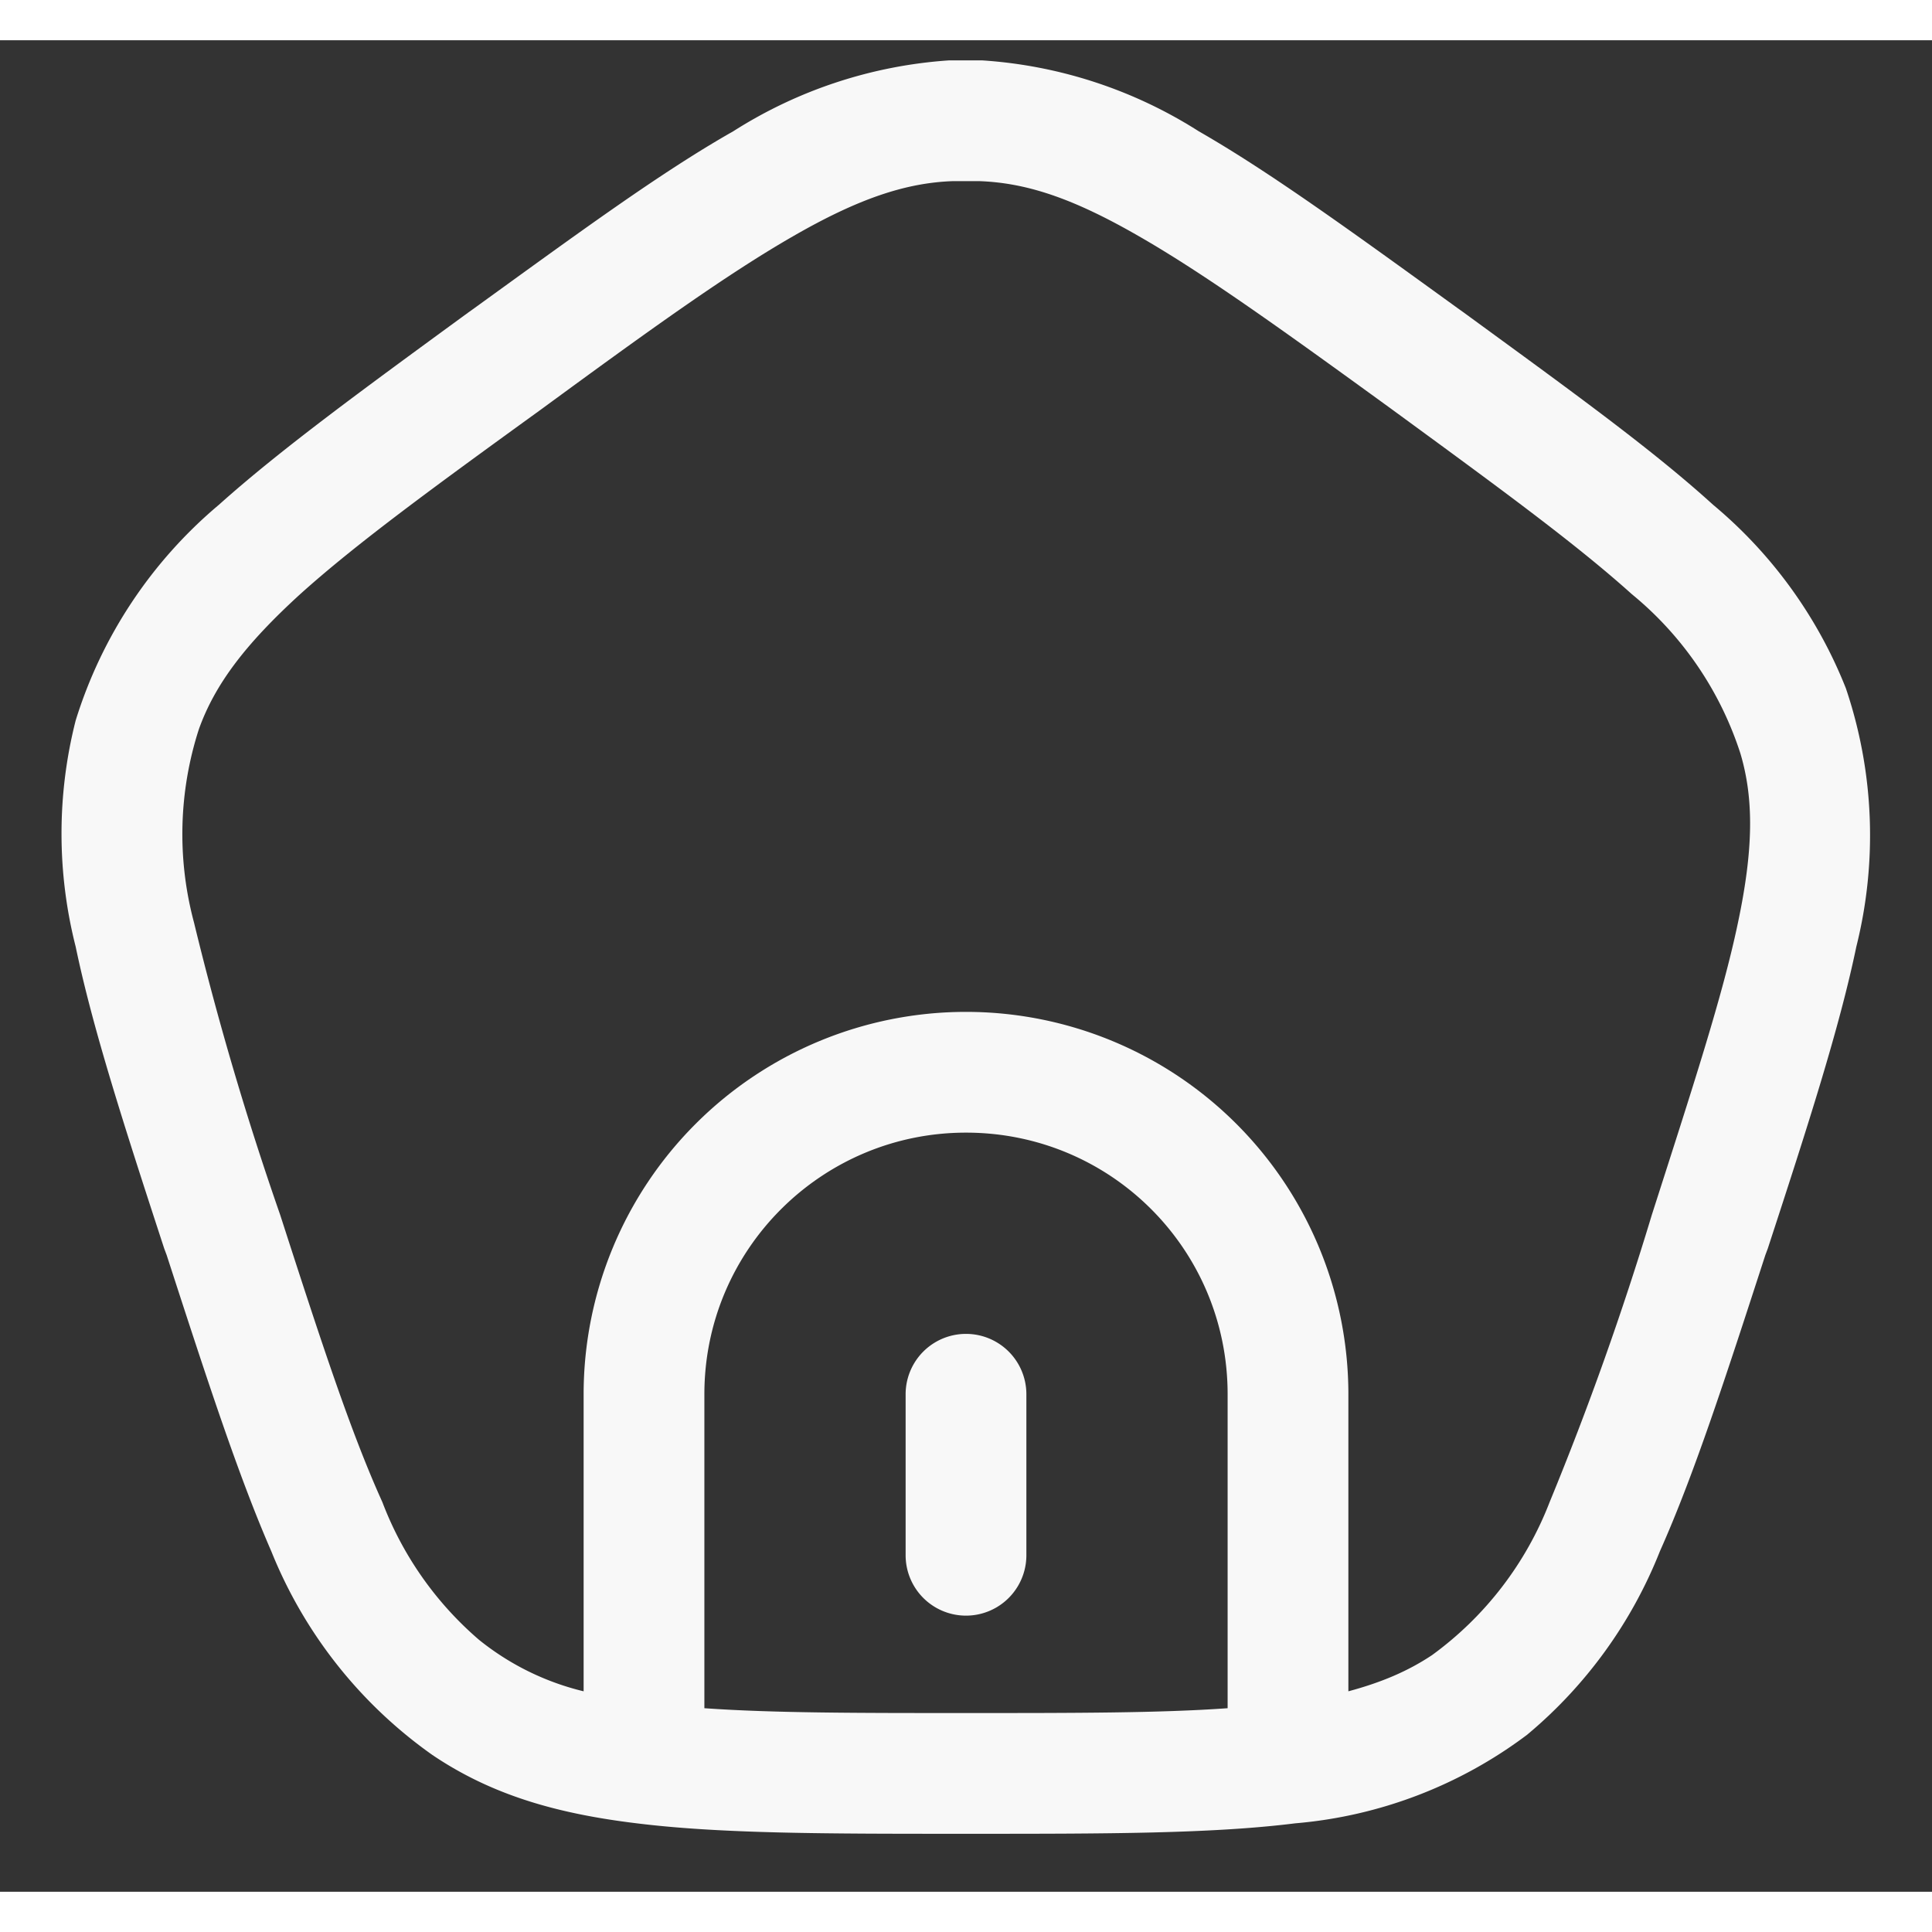
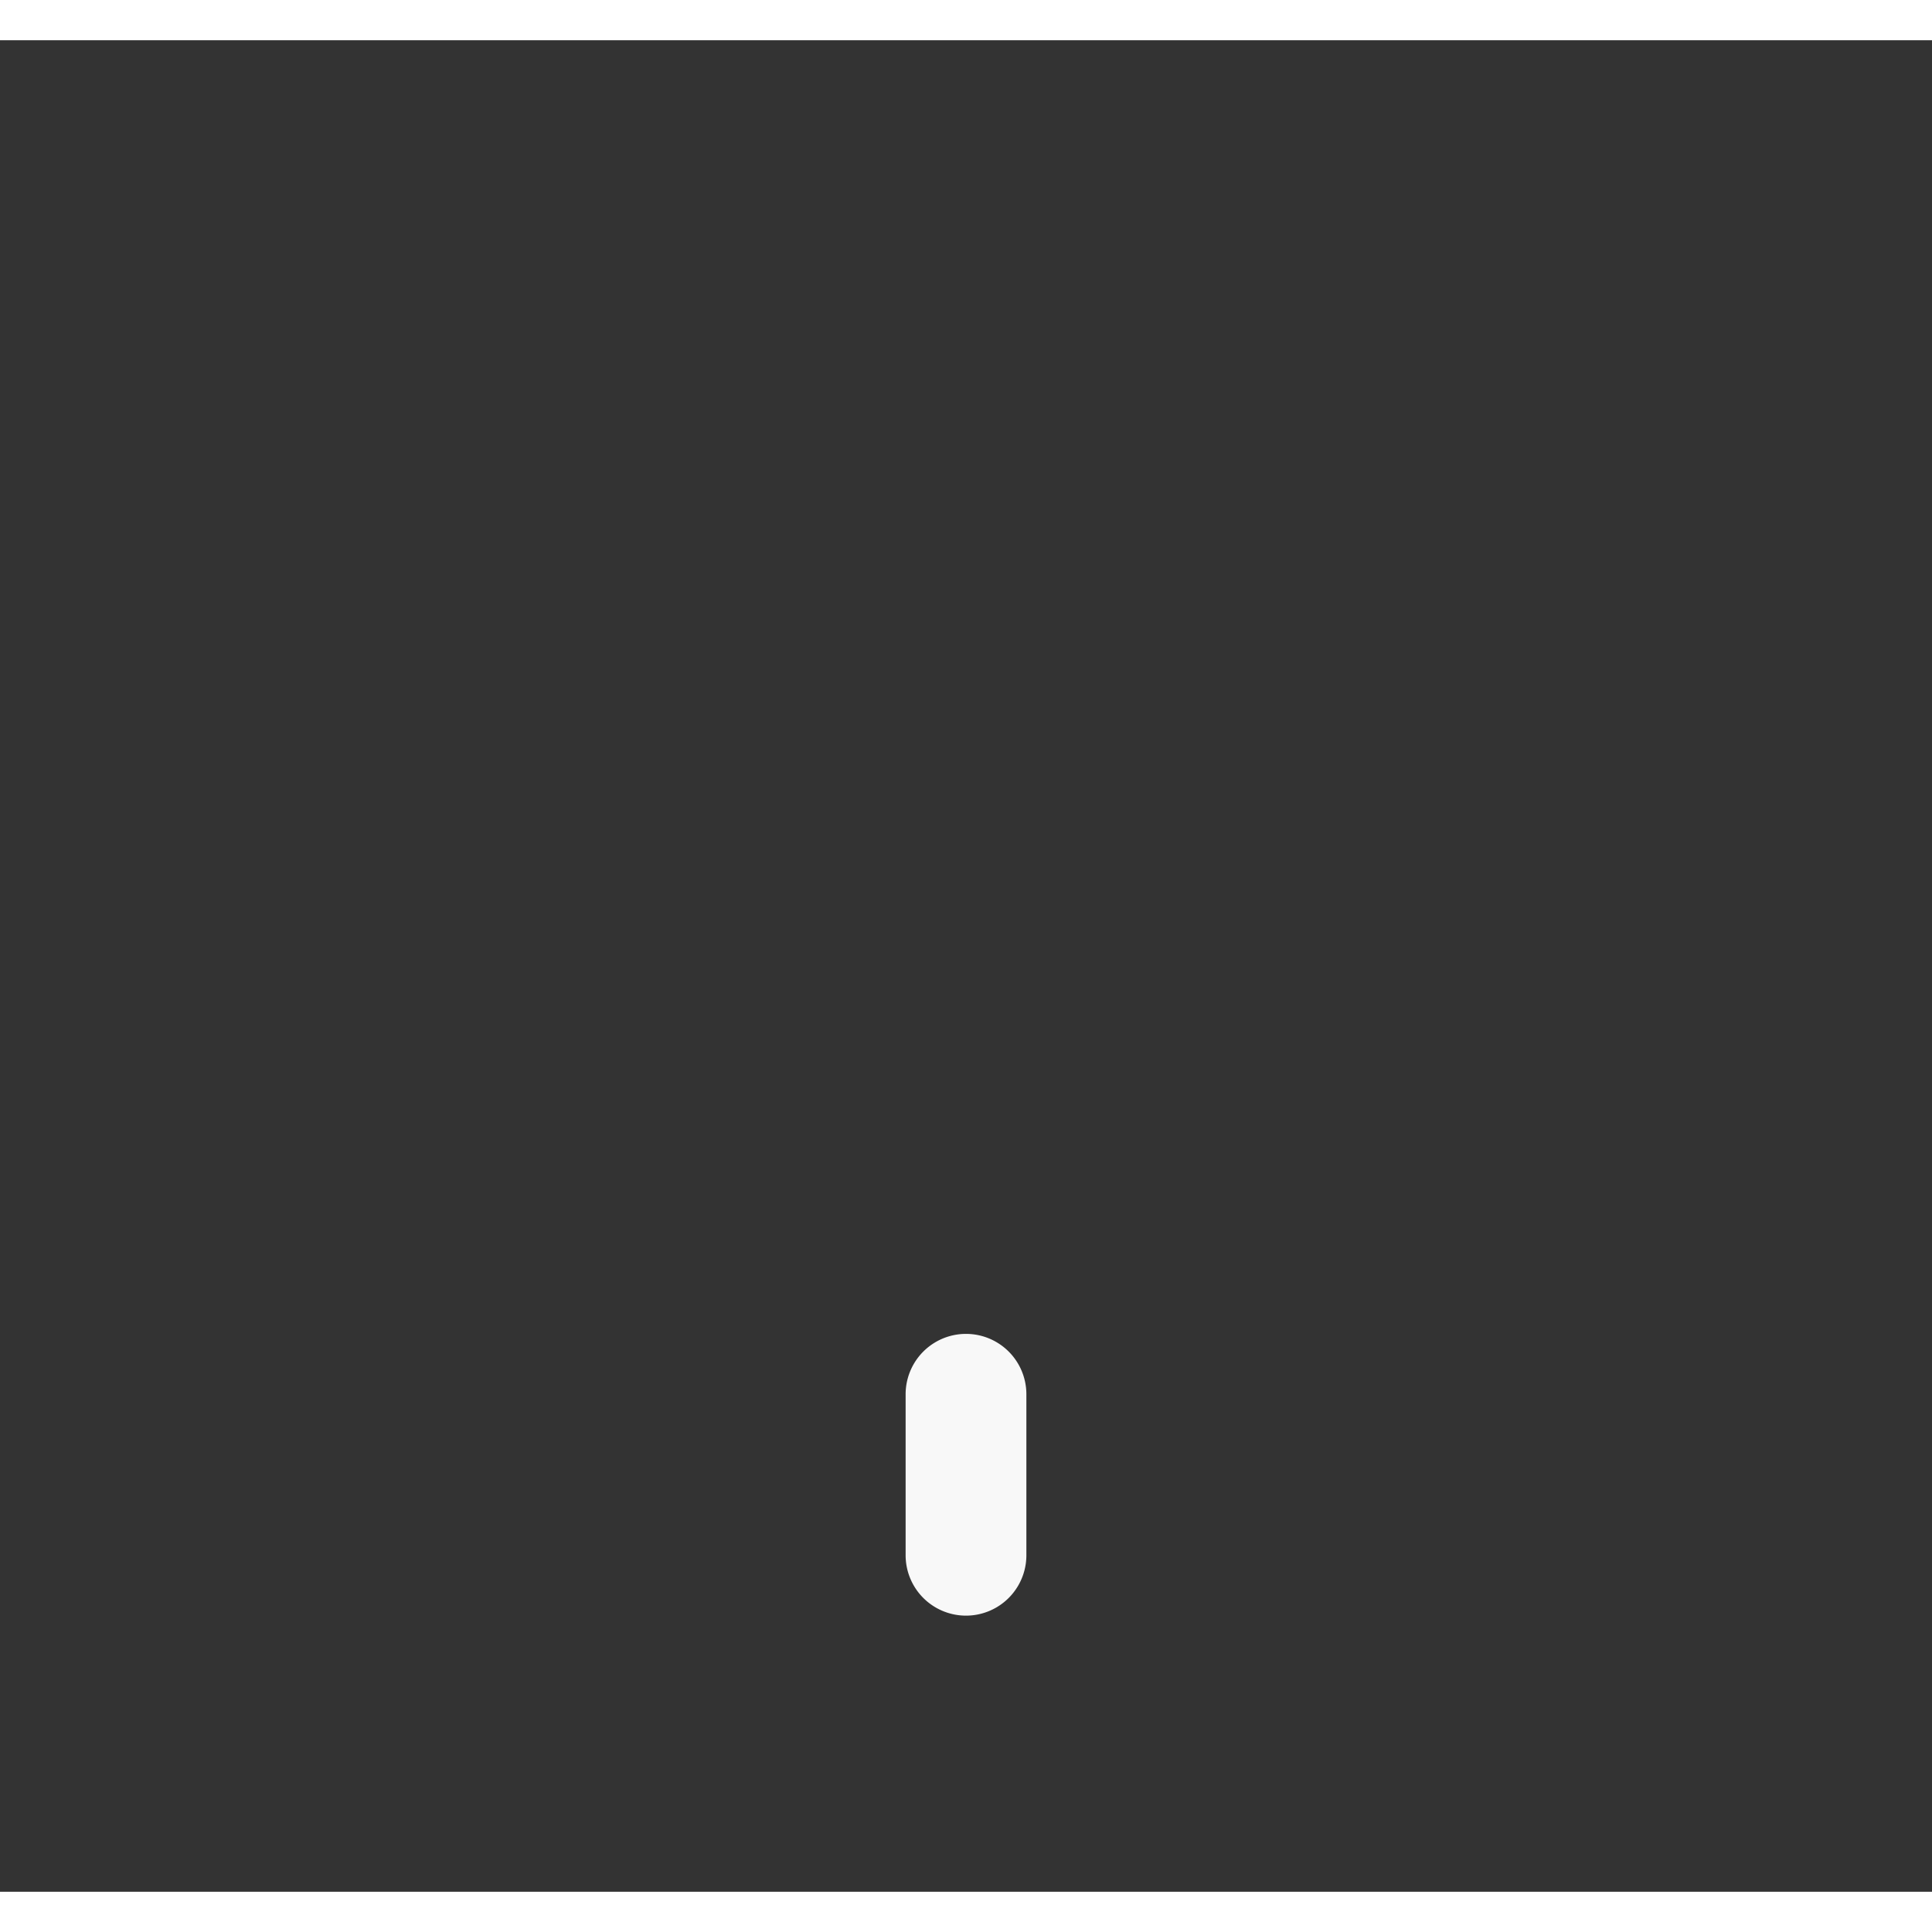
<svg xmlns="http://www.w3.org/2000/svg" width="24" height="24" viewBox="0 0 24 23">
  <rect x="0" y="0" width="24" height="23" fill="#333333" stroke="none" />
  <path fill="#F8F8F8" d="M12.75 16.82a.75.75 0 1 0-1.5 0v2a.75.75 0 0 0 1.5 0v-2Z" />
-   <path fill="#F8F8F8" fill-rule="evenodd" d="M12.21.25h-.42a5.7 5.7 0 0 0-2.68.88c-.9.51-1.92 1.26-3.22 2.2l-.07.05c-1.3.95-2.33 1.7-3.1 2.39A5.7 5.7 0 0 0 .94 8.45a5.7 5.7 0 0 0 0 2.81c.21 1.01.6 2.22 1.1 3.75l.03.08c.5 1.54.89 2.74 1.3 3.68a5.7 5.7 0 0 0 2 2.53c.74.5 1.55.73 2.54.85 1.05.13 2.36.13 4.04.13h.1c1.68 0 3 0 4.04-.13a5.57 5.57 0 0 0 2.88-1.1 5.7 5.7 0 0 0 1.65-2.28c.42-.94.81-2.14 1.31-3.68l.03-.08c.5-1.53.89-2.74 1.1-3.75a5.7 5.7 0 0 0-.13-3.21 5.7 5.7 0 0 0-1.65-2.28c-.77-.7-1.8-1.44-3.1-2.39l-.07-.05c-1.3-.94-2.33-1.69-3.22-2.2A5.7 5.7 0 0 0 12.2.25Zm-.37 1.5h.32c.6.02 1.18.22 1.98.68.82.47 1.78 1.16 3.13 2.14 1.34.98 2.3 1.68 3 2.31a4.24 4.24 0 0 1 1.35 1.98c.17.57.16 1.2-.03 2.1-.19.91-.56 2.04-1.07 3.63a38.9 38.9 0 0 1-1.27 3.57 4.24 4.24 0 0 1-1.46 1.9c-.3.2-.63.34-1.04.45v-3.69a4.75 4.75 0 1 0-9.5 0v3.69a3.3 3.3 0 0 1-1.3-.64 4.24 4.24 0 0 1-1.2-1.71c-.39-.86-.76-1.99-1.27-3.57a38.86 38.86 0 0 1-1.07-3.63 4.24 4.24 0 0 1 .06-2.4c.2-.56.58-1.06 1.26-1.68.7-.63 1.66-1.33 3-2.3 1.35-.99 2.31-1.68 3.13-2.15.8-.46 1.39-.66 1.98-.68ZM12 13.57c1.8 0 3.25 1.45 3.25 3.25v3.9c-.84.06-1.89.06-3.25.06s-2.4 0-3.25-.06v-3.9c0-1.8 1.46-3.25 3.25-3.25Z" clip-rule="evenodd" />
</svg>